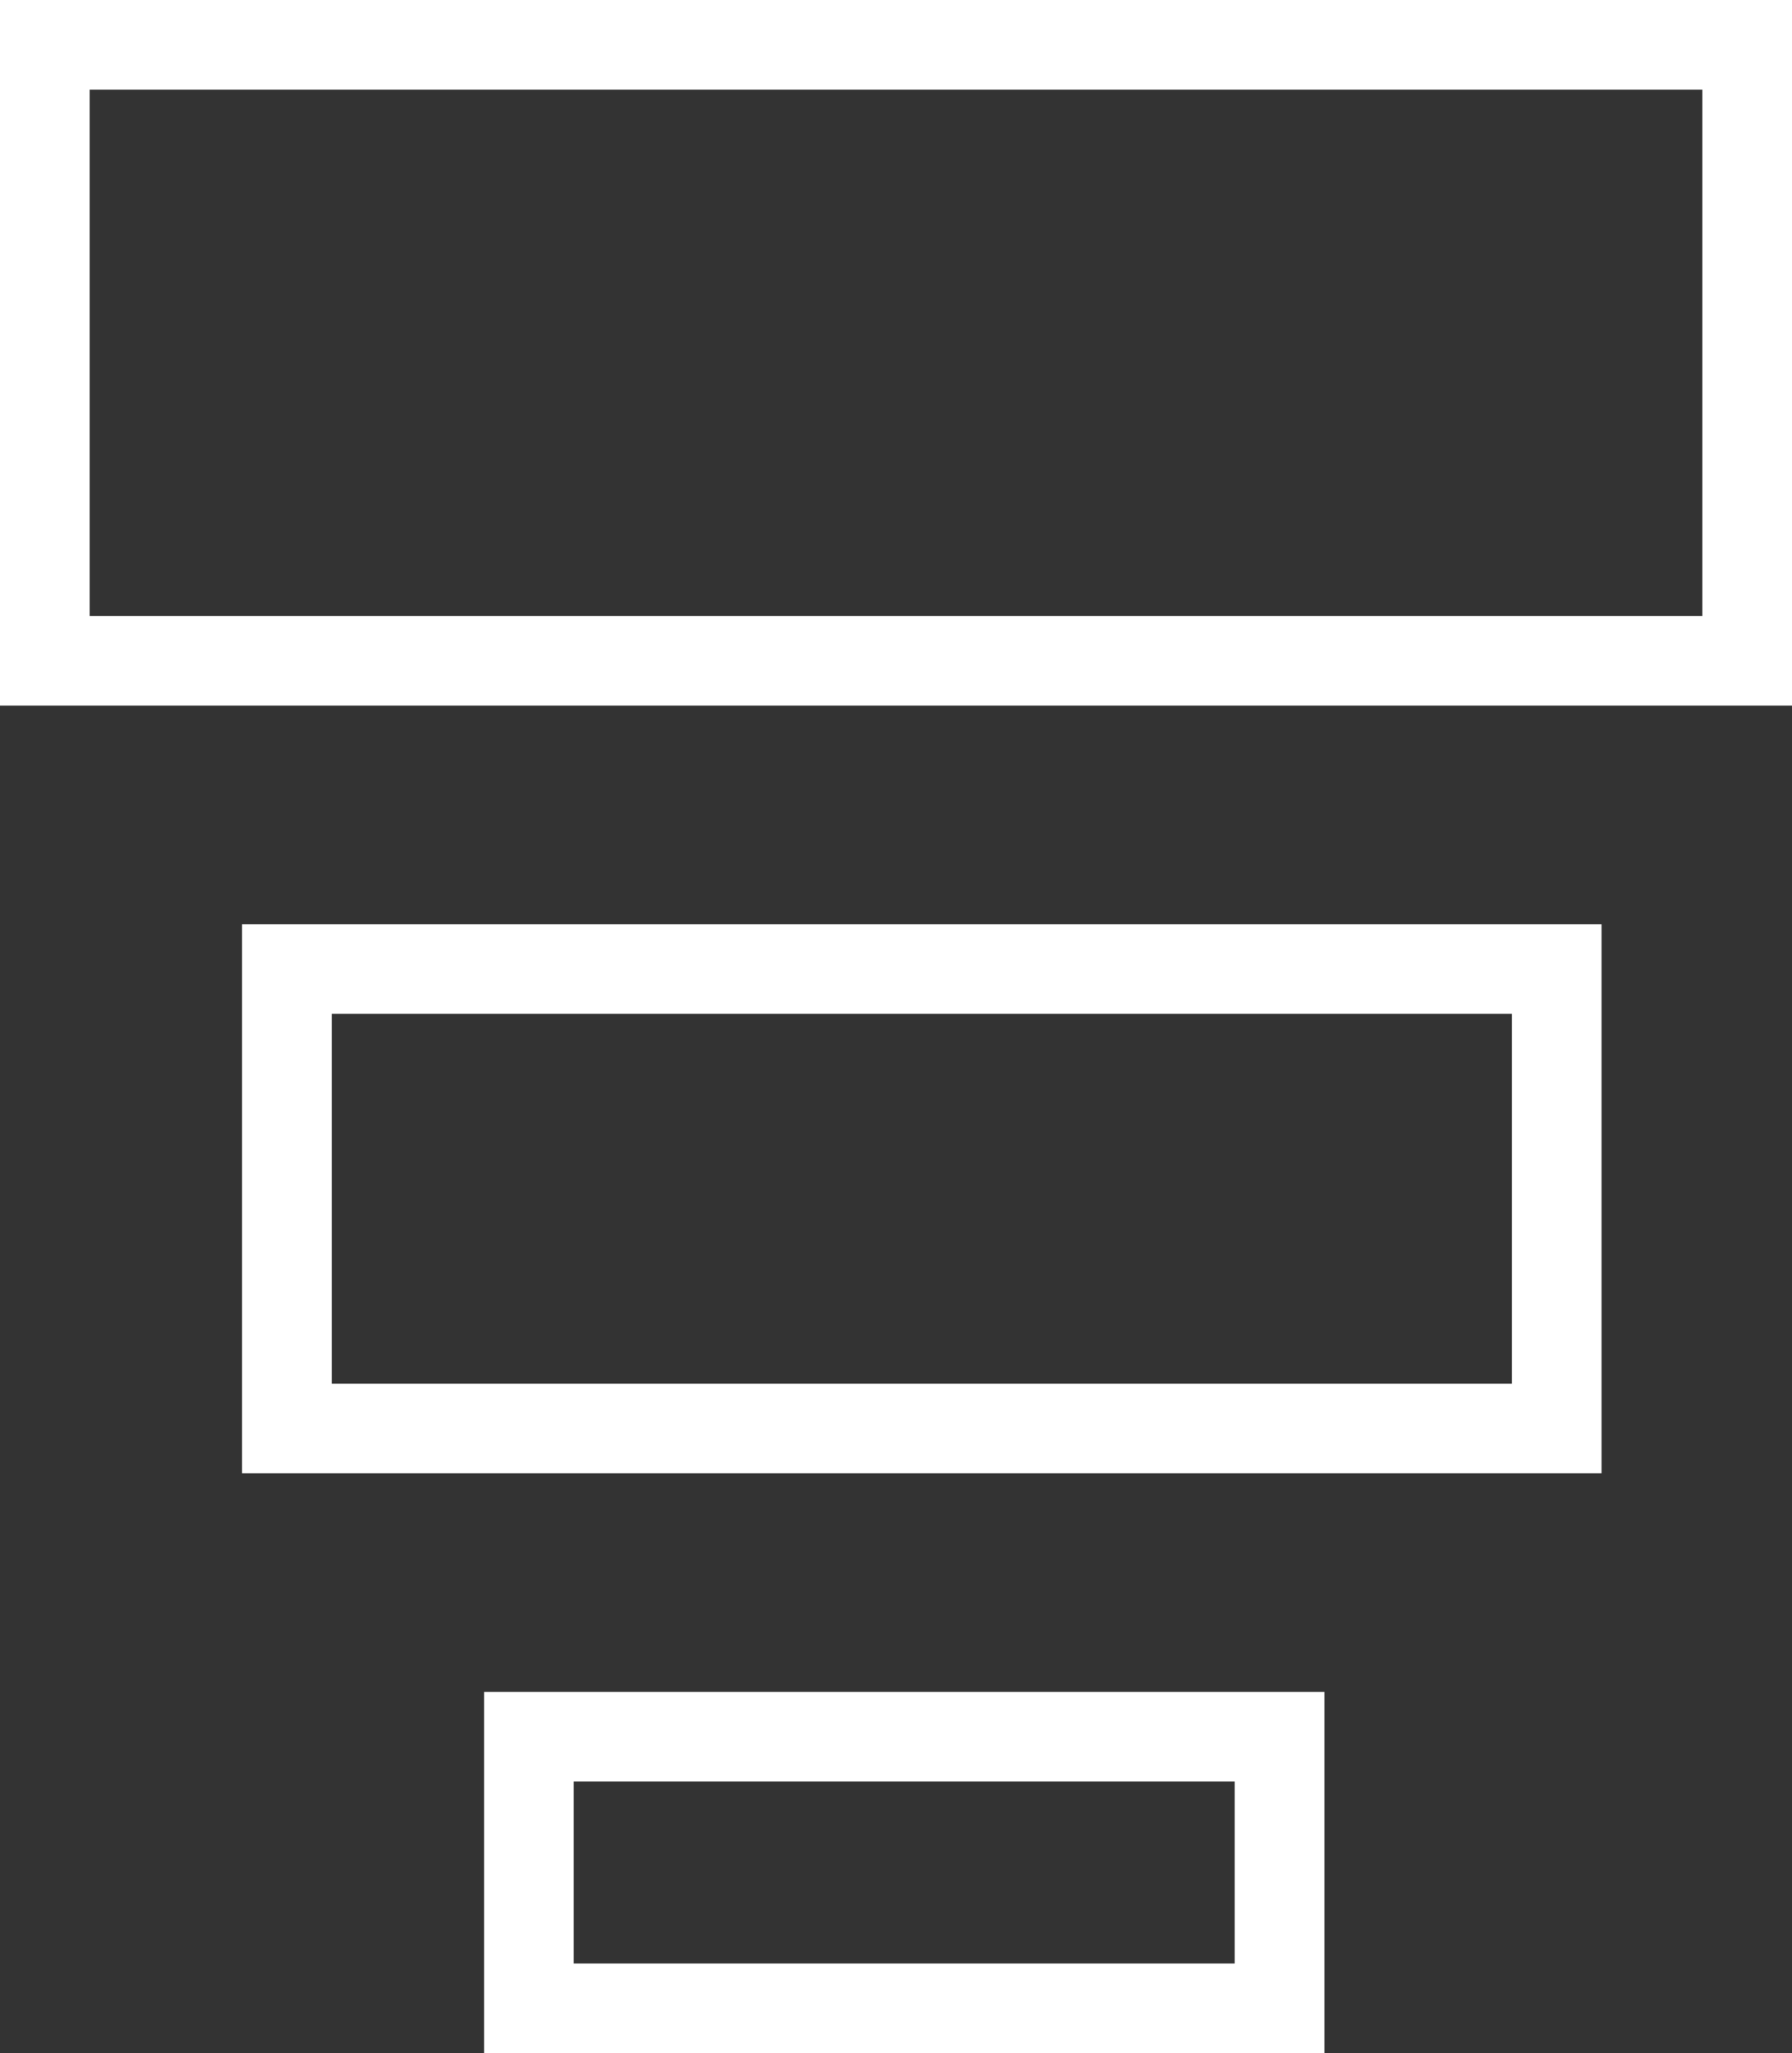
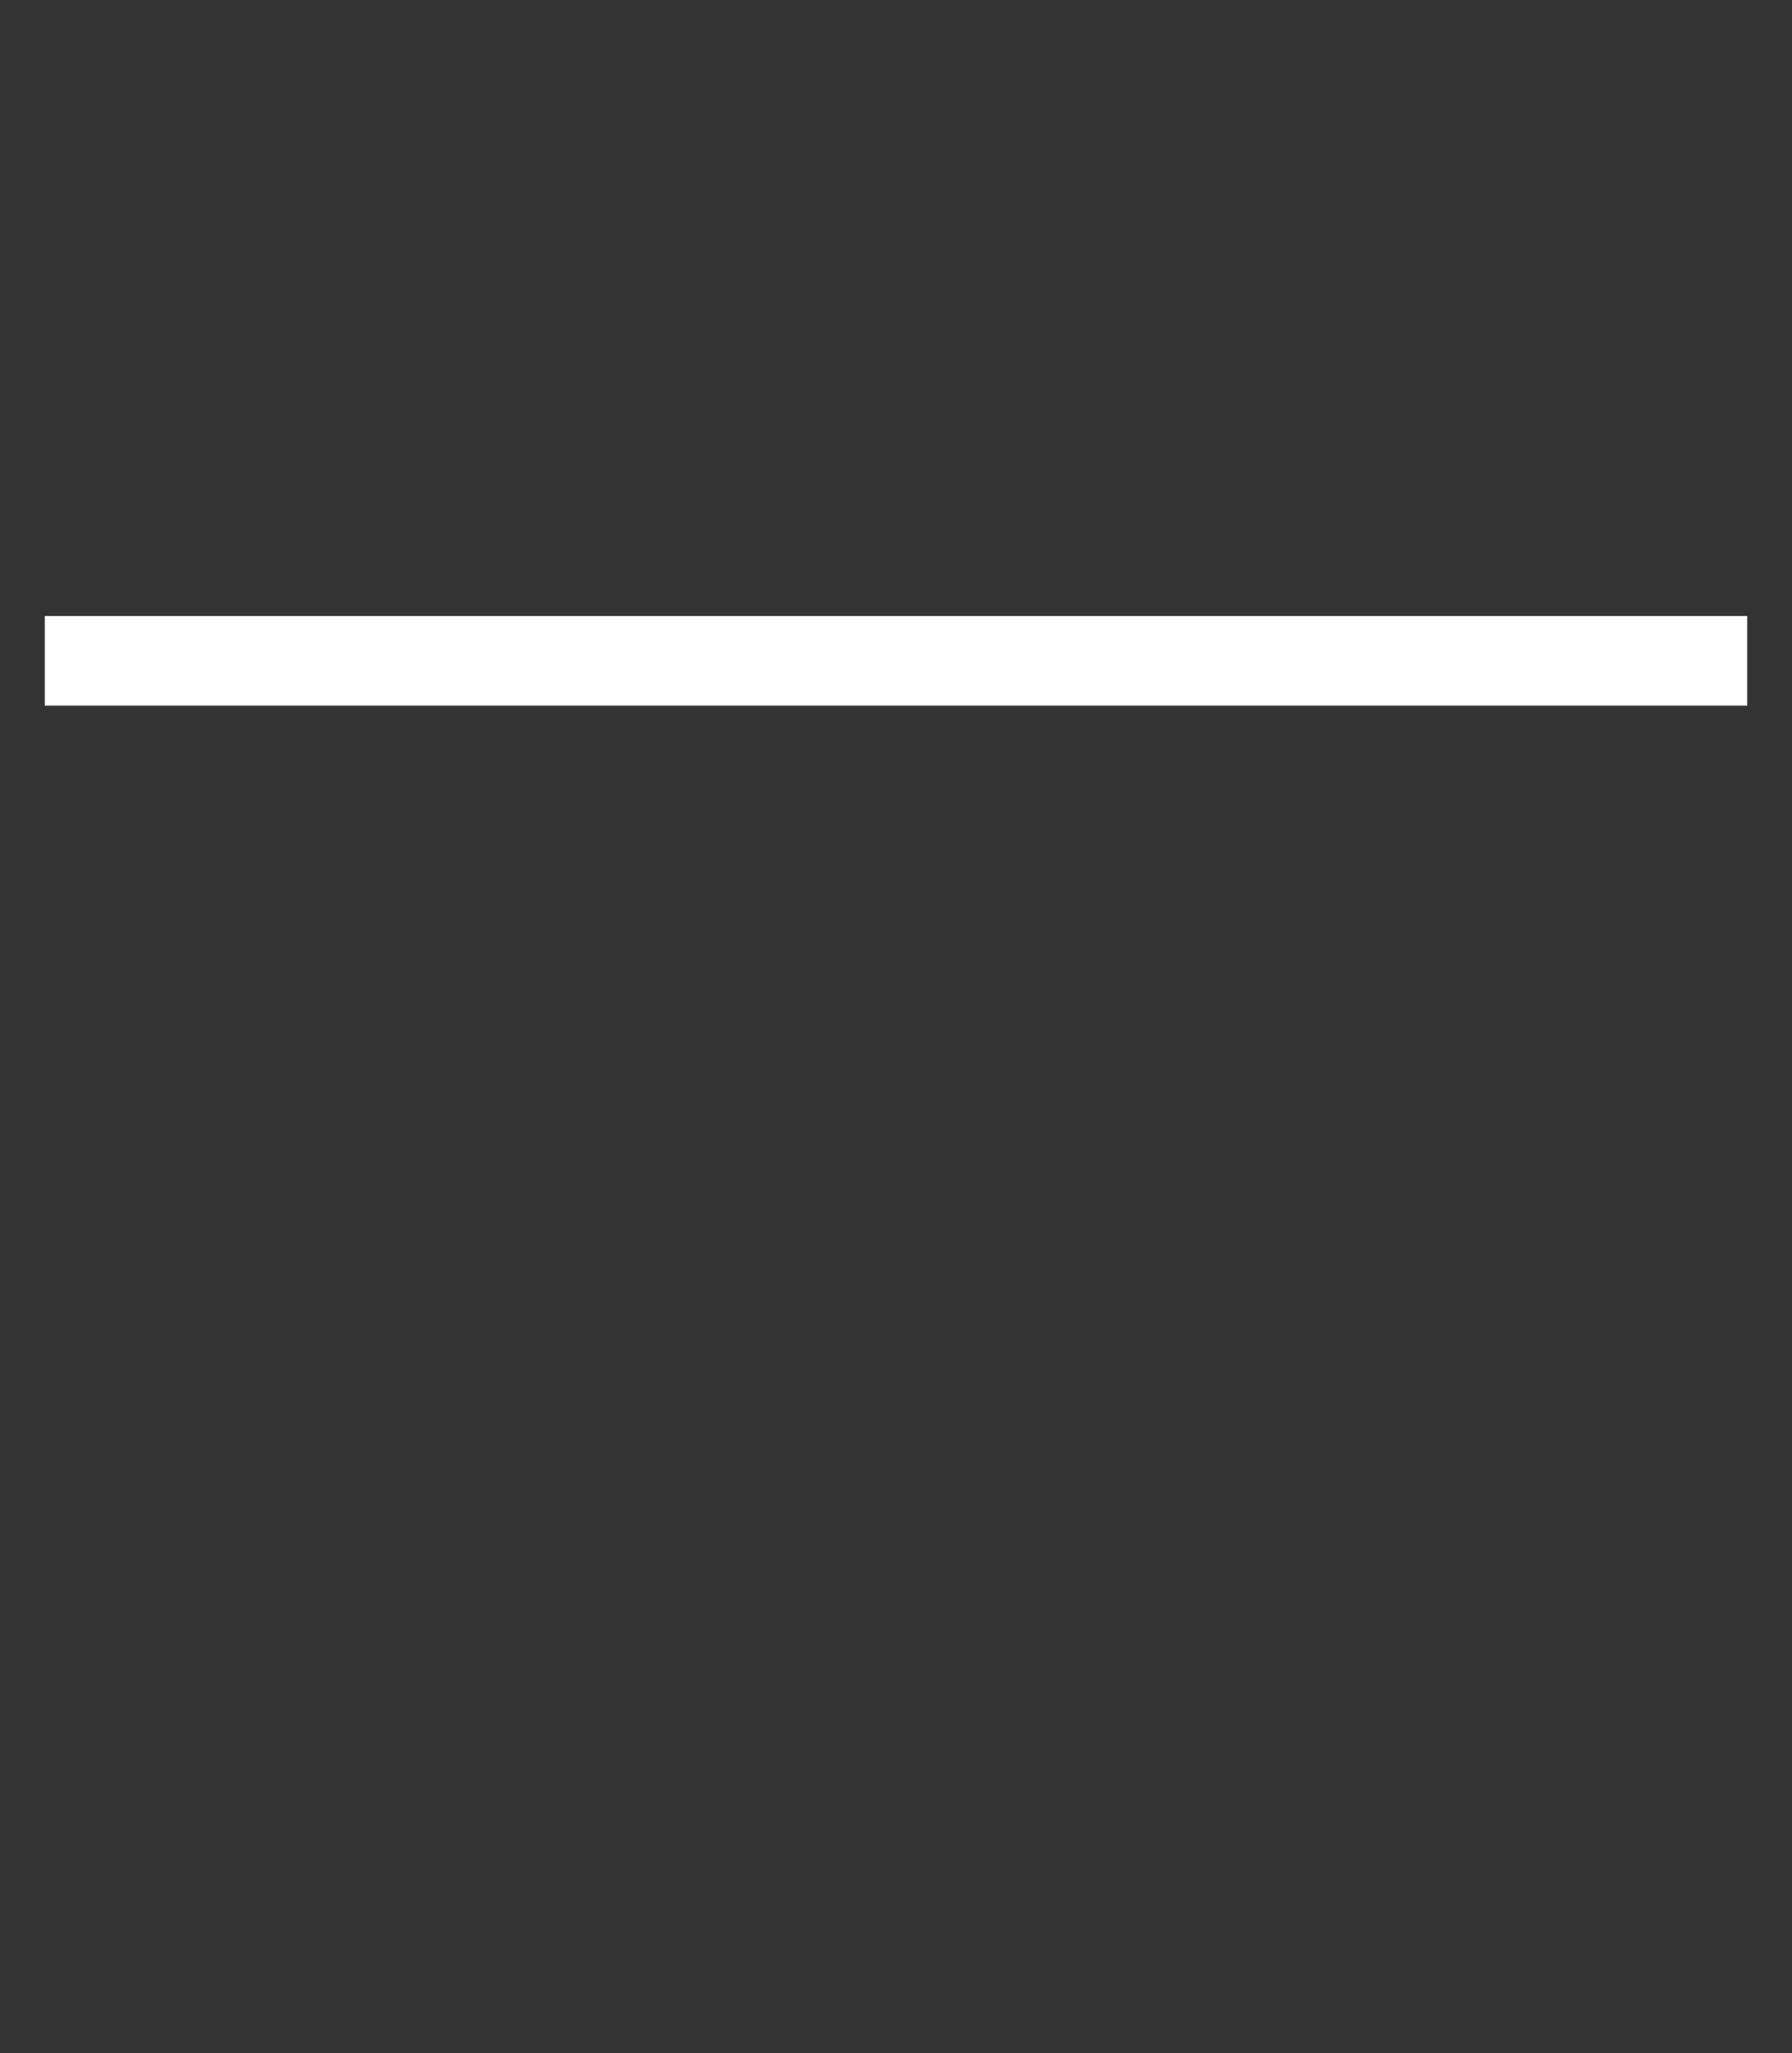
<svg xmlns="http://www.w3.org/2000/svg" width="59.955" height="68.69" viewBox="0 0 59.955 68.69">
  <rect x="0" y="0" width="59.955" height="68.69" fill="#333333" stroke="none" />
  <g id="benefit-4" transform="translate(1.5 1.5)">
-     <path id="Path_1821" data-name="Path 1821" d="M381.7,632.7v15.371h42.484V632.7H381.7Z" transform="translate(-373.601 -601.78)" fill="none" stroke="#fff" stroke-width="3" />
-     <path id="Path_1823" data-name="Path 1823" d="M381.7,632.7v9.087h25.114V632.7H381.7Z" transform="translate(-365.504 -576.097)" fill="none" stroke="#fff" stroke-width="3" />
-     <path id="Path_1822" data-name="Path 1822" d="M381.7,130.407h56.955V109.8H381.7Z" transform="translate(-381.7 -109.8)" fill="none" stroke="#fff" stroke-width="3" />
+     <path id="Path_1822" data-name="Path 1822" d="M381.7,130.407h56.955H381.7Z" transform="translate(-381.7 -109.8)" fill="none" stroke="#fff" stroke-width="3" />
  </g>
</svg>